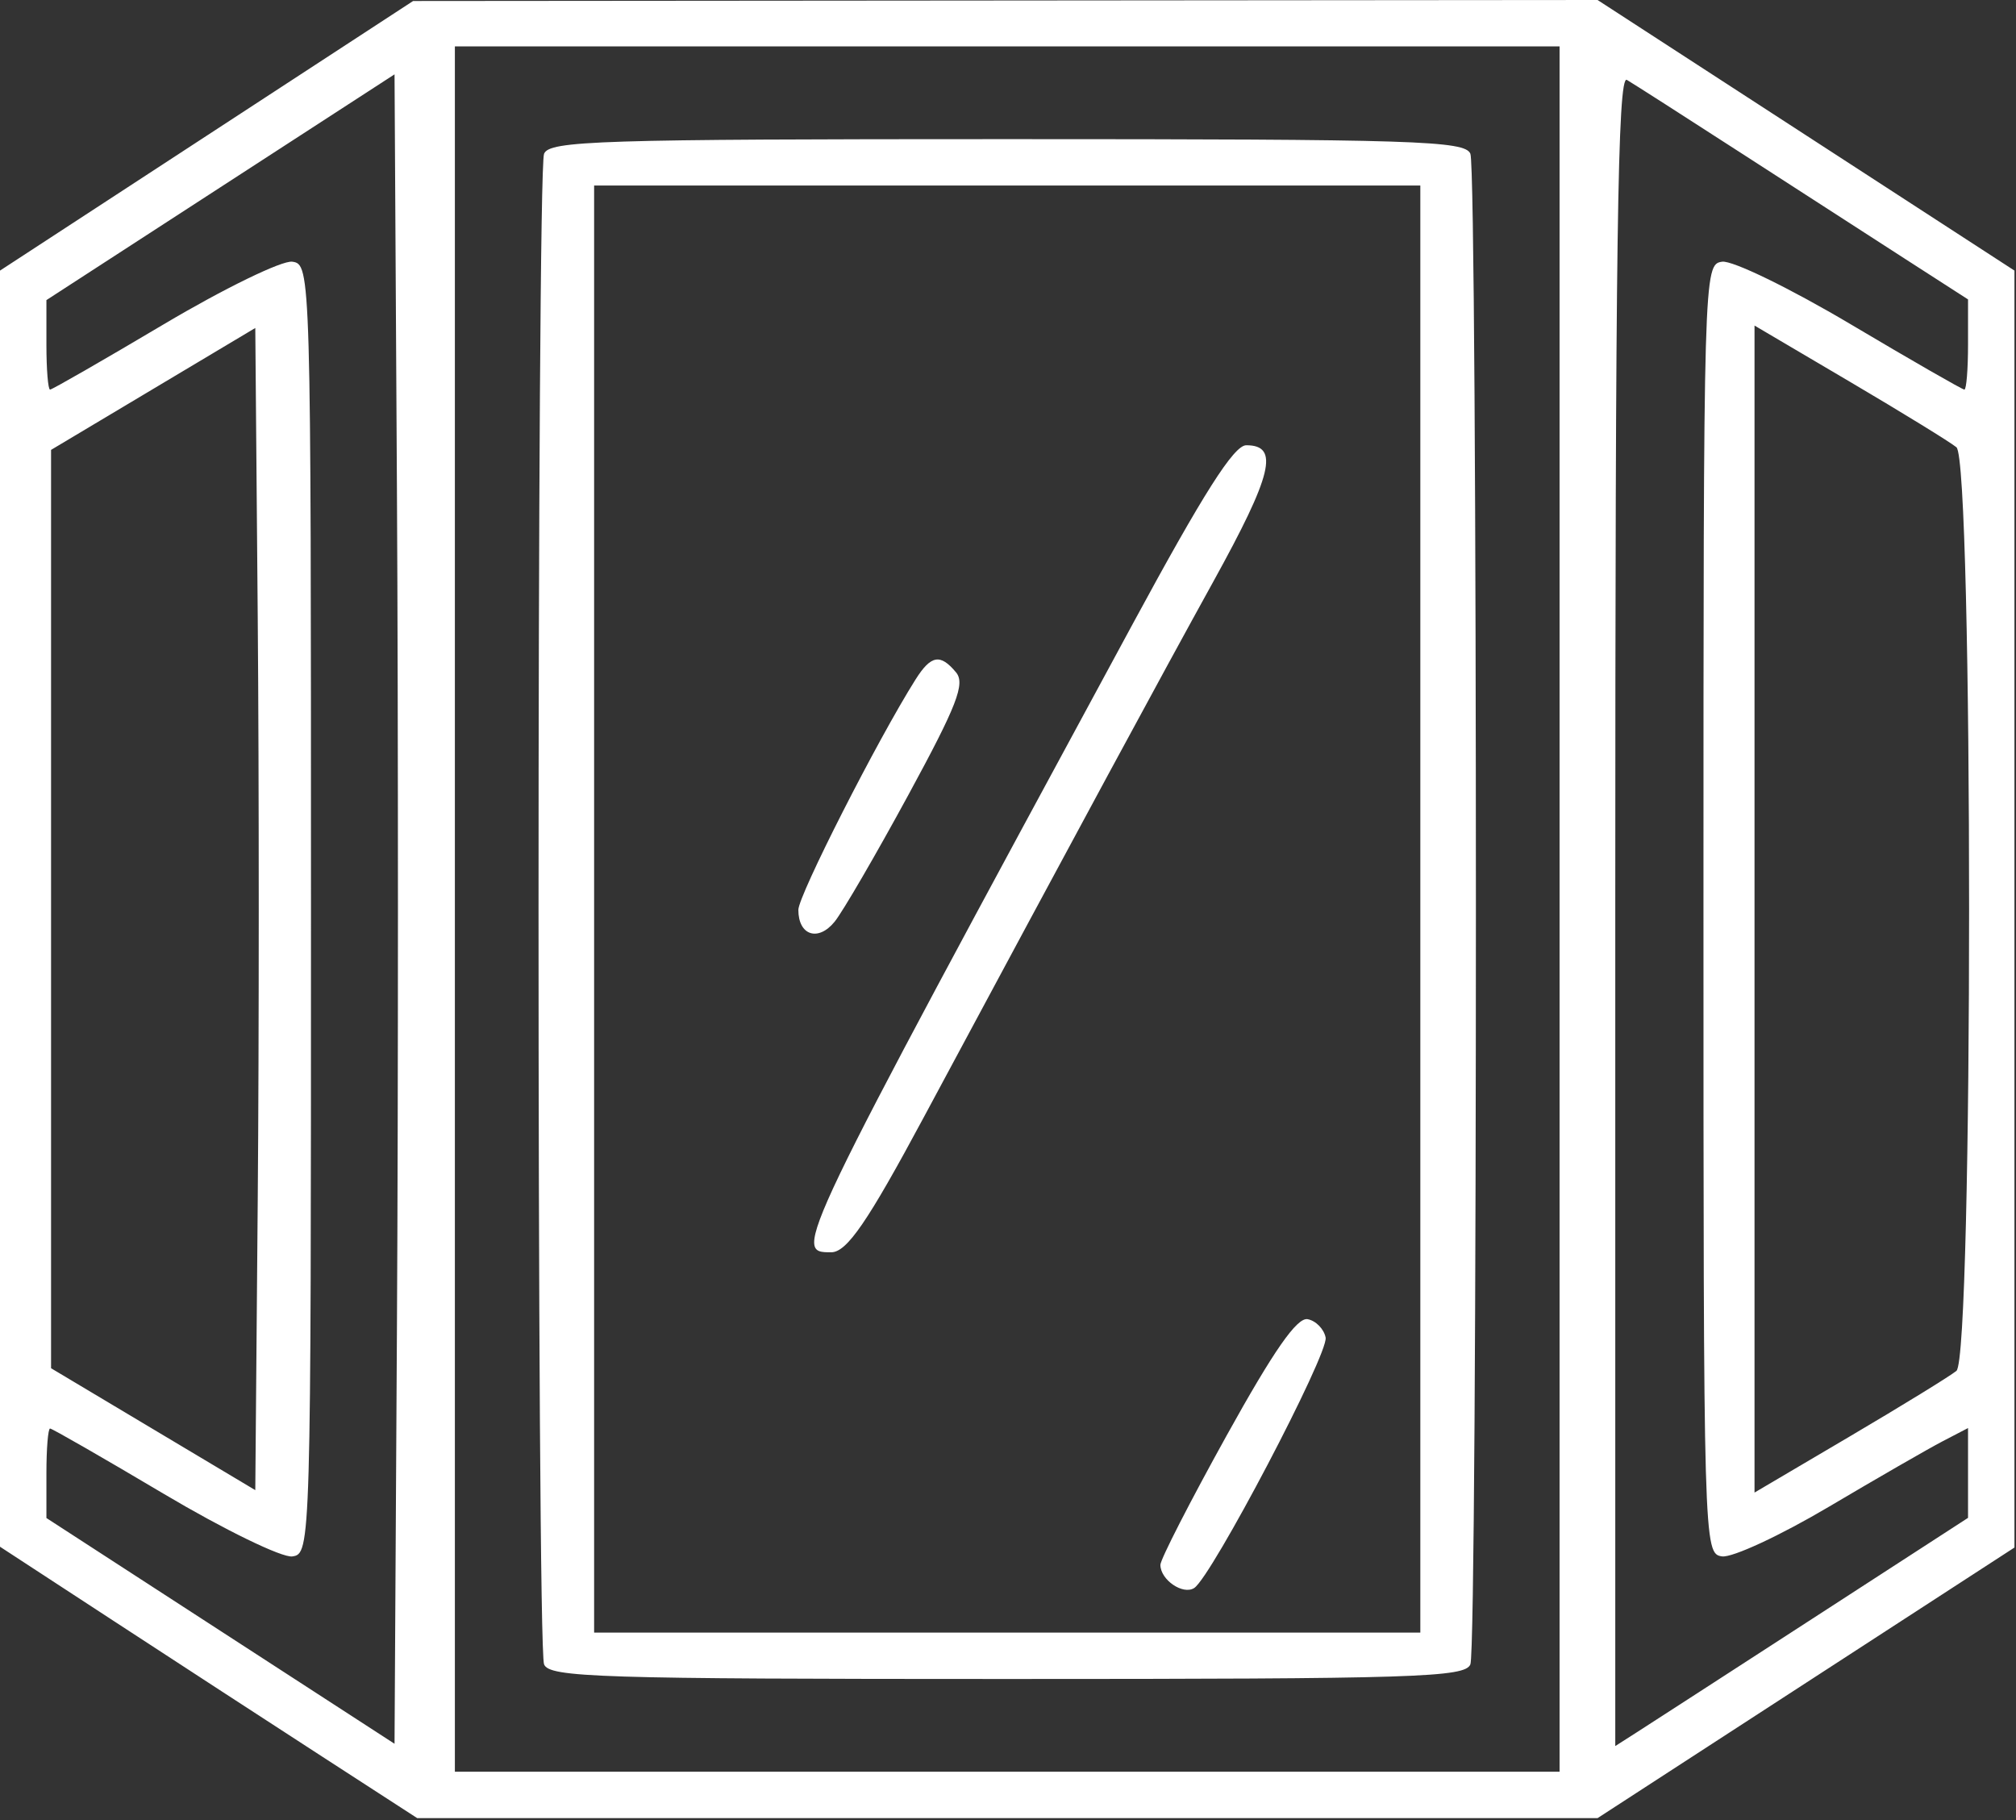
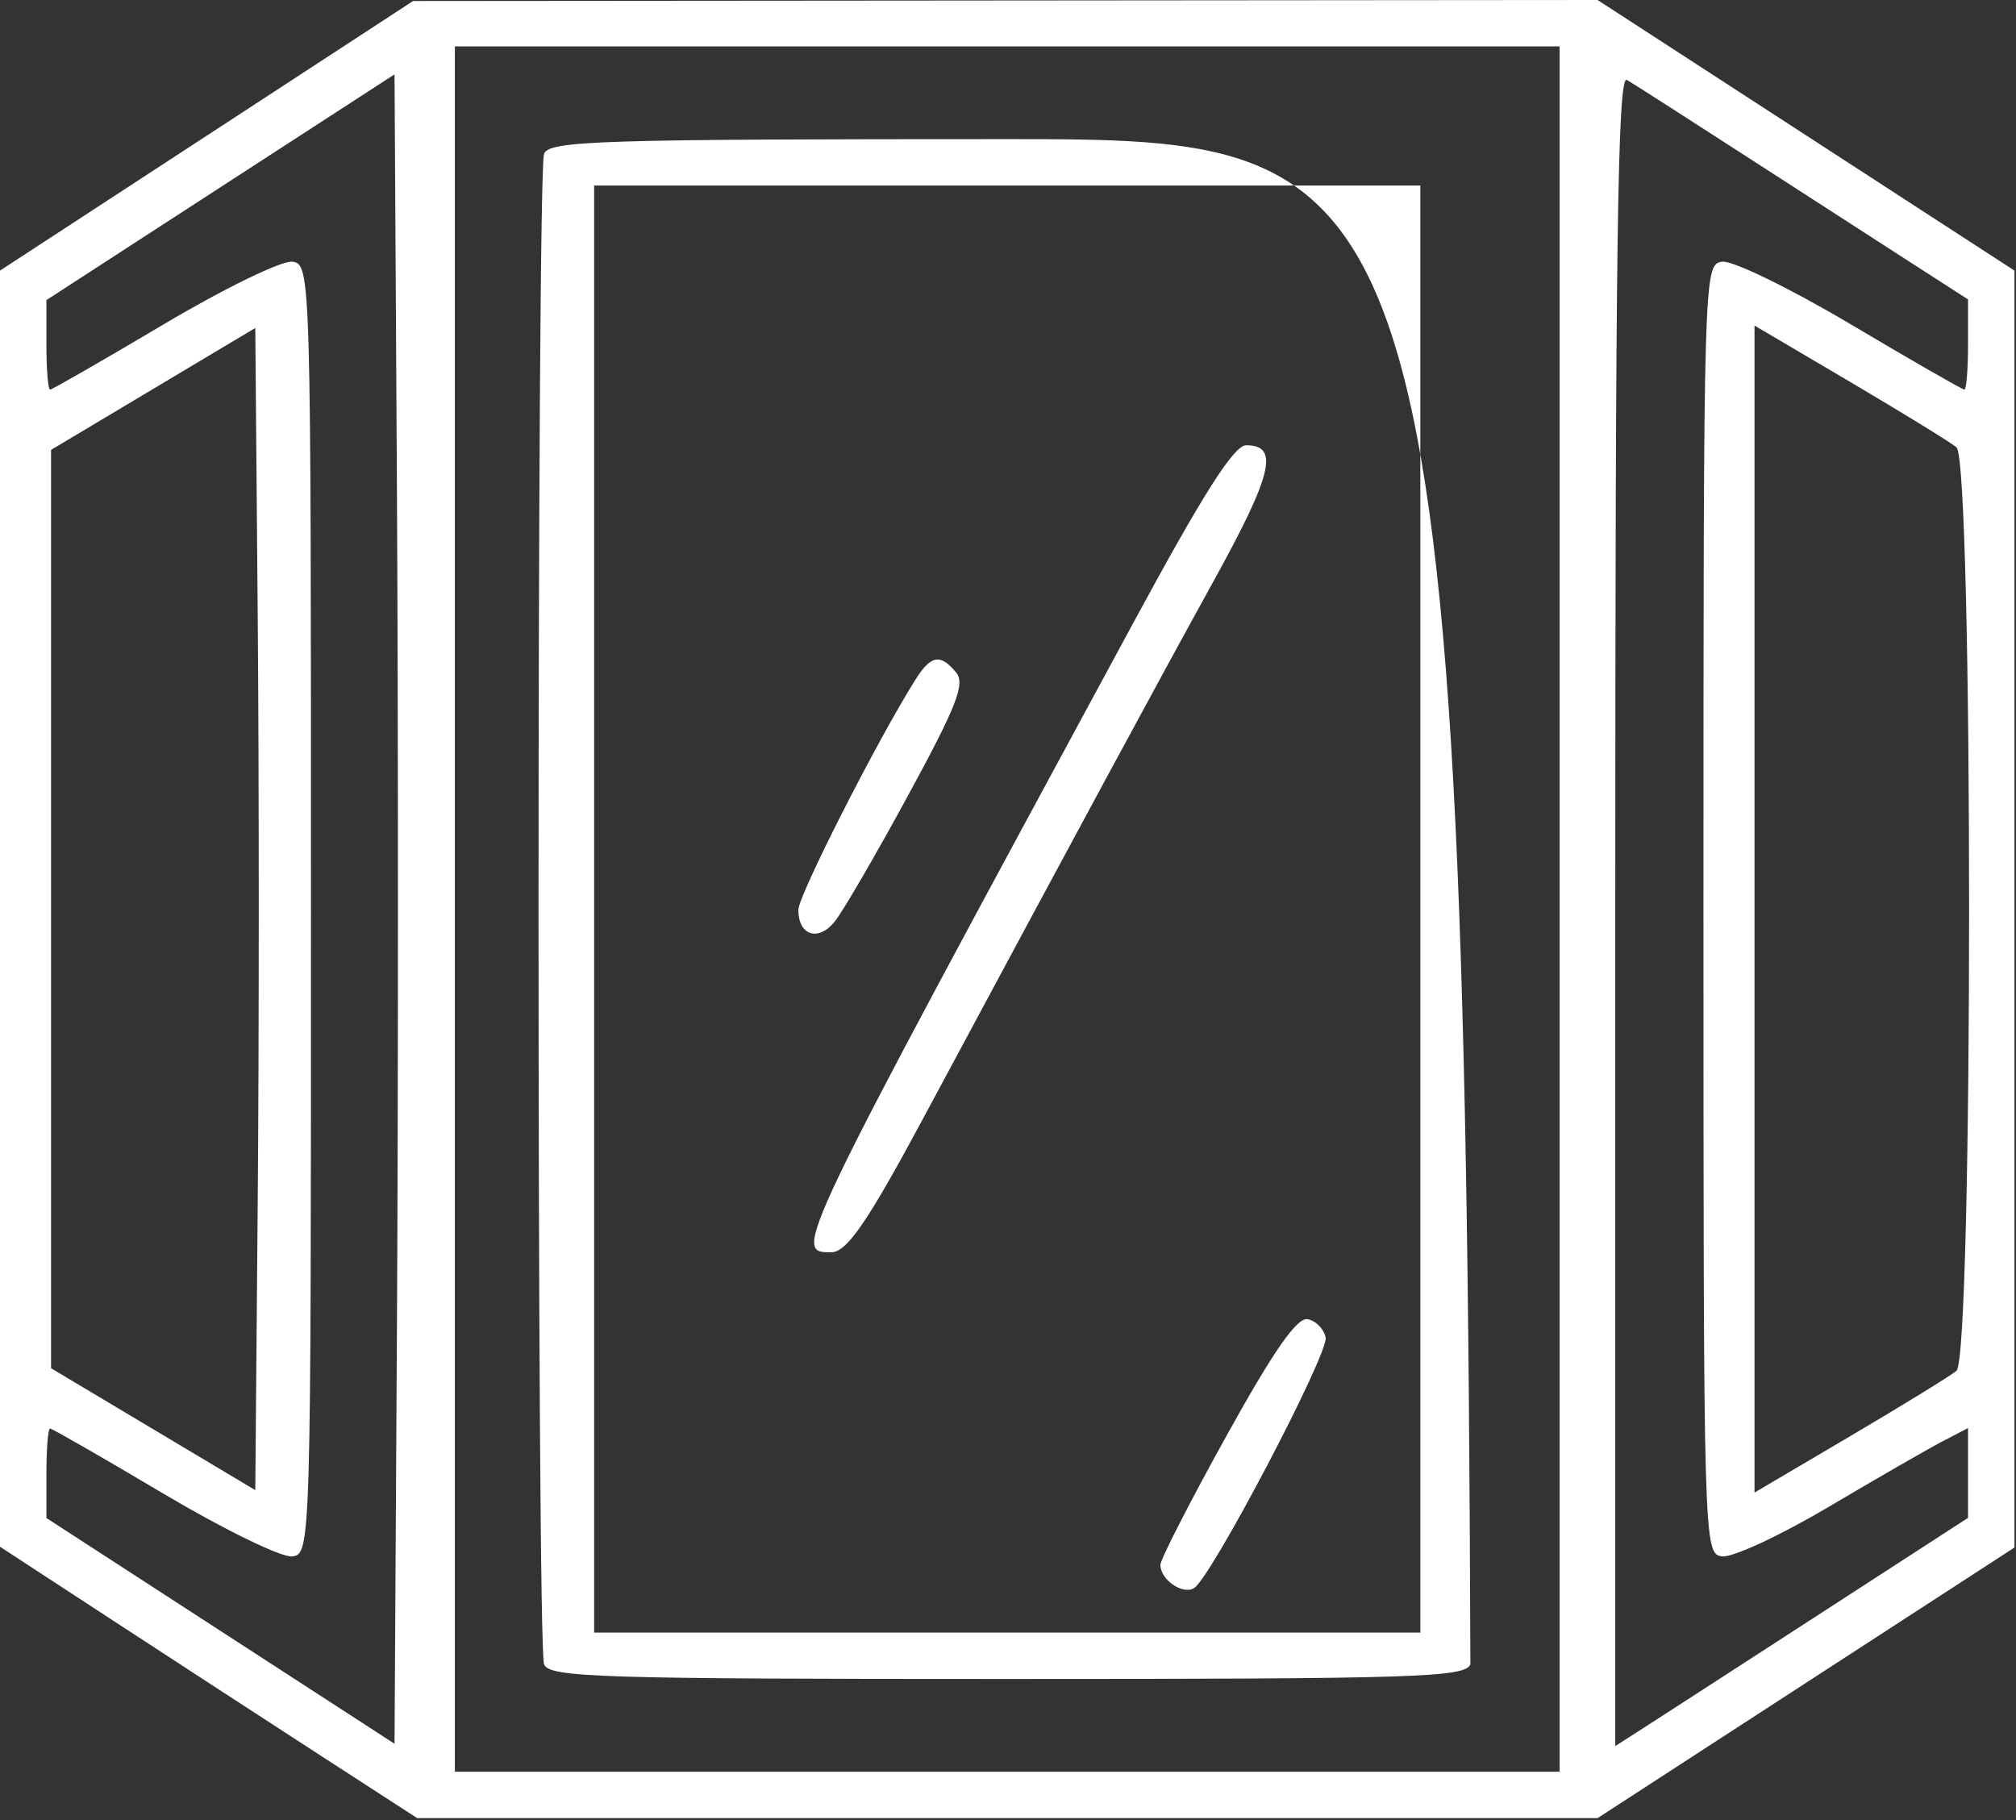
<svg xmlns="http://www.w3.org/2000/svg" width="463" height="418" viewBox="0 0 463 418" fill="none">
  <rect x="0" y="0" width="463" height="418" fill="#333333" stroke="none" />
-   <path fill-rule="evenodd" clip-rule="evenodd" d="M47.437 31.19L0 62.149V208.691V355.233L26.117 372.289C40.482 381.67 62.039 395.694 74.025 403.455L95.816 417.565H231.358H366.902L414.774 386.493L462.644 355.42V208.783V62.145L414.774 31.072L366.902 0L230.889 0.115L94.874 0.23L47.437 31.19ZM104.468 208.783V406.913H231.322H358.176V208.783V10.652H231.322H104.468V208.783ZM50.635 42.999L10.66 68.924V79.201C10.66 84.853 11.037 89.478 11.5 89.478C11.963 89.478 23.706 82.731 37.598 74.484C51.507 66.227 64.779 59.765 67.139 60.104C71.382 60.711 71.422 62.111 71.422 208.783C71.422 355.455 71.382 356.854 67.139 357.461C64.779 357.8 51.507 351.339 37.598 343.081C23.706 334.834 11.963 328.087 11.5 328.087C11.037 328.087 10.66 332.712 10.66 338.364V348.641L50.635 374.567L90.61 400.49L91.164 304.637C91.469 251.918 91.469 165.648 91.164 112.928L90.61 17.075L50.635 42.999ZM370.968 208.902V401.012L375.765 397.948C378.404 396.263 396.631 384.471 416.273 371.744L451.984 348.603V338.29V327.978L446.121 331.029C442.897 332.706 431.144 339.474 420.004 346.068C408.864 352.664 397.831 357.785 395.486 357.453C391.269 356.854 391.222 355.227 391.222 208.783C391.222 62.111 391.263 60.711 395.505 60.104C397.865 59.765 411.137 66.227 425.046 74.484C438.938 82.731 450.681 89.478 451.144 89.478C451.607 89.478 451.984 84.819 451.984 79.122V68.766L437.593 59.499C429.677 54.403 412.649 43.41 399.75 35.073C386.851 26.735 375.1 19.21 373.633 18.352C371.51 17.11 370.968 55.803 370.968 208.902ZM124.95 35.327C123.259 39.73 123.259 377.835 124.95 382.238C126.106 385.249 137.471 385.609 231.322 385.609C325.173 385.609 336.538 385.249 337.694 382.238C339.385 377.835 339.385 39.73 337.694 35.327C336.538 32.317 325.173 31.956 231.322 31.956C137.471 31.956 126.106 32.317 124.95 35.327ZM136.448 208.783V374.957H231.322H326.196V208.783V42.609H231.322H136.448V208.783ZM35.178 89.325L11.726 103.326V208.783V314.239L35.178 328.24L58.63 342.239L59.193 275.512C59.502 238.811 59.502 178.754 59.193 142.053L58.63 75.326L35.178 89.325ZM402.948 208.783V342.795L424.801 329.917C436.819 322.833 447.854 316.052 449.319 314.844C453.199 311.651 453.199 105.915 449.319 102.721C447.854 101.513 436.819 94.732 424.801 87.648L402.948 74.77V208.783ZM260.157 143.272C181.945 287.805 182.039 287.609 190.897 287.609C194.483 287.609 199.225 280.698 212.096 256.717C248.623 188.661 266.453 155.673 278.629 133.617C292.263 108.923 293.875 102.261 286.217 102.261C283.383 102.261 276.414 113.228 260.157 143.272ZM210.271 156.054C201.606 169.768 183.352 205.655 183.352 208.974C183.352 214.856 187.917 216.333 191.692 211.674C193.554 209.375 201.178 196.264 208.635 182.538C219.769 162.043 221.724 157.017 219.566 154.422C215.957 150.074 213.81 150.451 210.271 156.054ZM281.697 329.725C273.339 344.802 266.5 358.154 266.5 359.394C266.5 362.832 271.679 366.382 274.263 364.716C278.277 362.127 305.16 310.899 304.447 307.194C304.07 305.238 302.215 303.338 300.326 302.976C297.875 302.503 292.553 310.144 281.697 329.725Z" fill="white" />
+   <path fill-rule="evenodd" clip-rule="evenodd" d="M47.437 31.19L0 62.149V208.691V355.233L26.117 372.289C40.482 381.67 62.039 395.694 74.025 403.455L95.816 417.565H231.358H366.902L414.774 386.493L462.644 355.42V208.783V62.145L414.774 31.072L366.902 0L230.889 0.115L94.874 0.23L47.437 31.19ZM104.468 208.783V406.913H231.322H358.176V208.783V10.652H231.322H104.468V208.783ZM50.635 42.999L10.66 68.924V79.201C10.66 84.853 11.037 89.478 11.5 89.478C11.963 89.478 23.706 82.731 37.598 74.484C51.507 66.227 64.779 59.765 67.139 60.104C71.382 60.711 71.422 62.111 71.422 208.783C71.422 355.455 71.382 356.854 67.139 357.461C64.779 357.8 51.507 351.339 37.598 343.081C23.706 334.834 11.963 328.087 11.5 328.087C11.037 328.087 10.66 332.712 10.66 338.364V348.641L50.635 374.567L90.61 400.49L91.164 304.637C91.469 251.918 91.469 165.648 91.164 112.928L90.61 17.075L50.635 42.999ZM370.968 208.902V401.012L375.765 397.948C378.404 396.263 396.631 384.471 416.273 371.744L451.984 348.603V338.29V327.978L446.121 331.029C442.897 332.706 431.144 339.474 420.004 346.068C408.864 352.664 397.831 357.785 395.486 357.453C391.269 356.854 391.222 355.227 391.222 208.783C391.222 62.111 391.263 60.711 395.505 60.104C397.865 59.765 411.137 66.227 425.046 74.484C438.938 82.731 450.681 89.478 451.144 89.478C451.607 89.478 451.984 84.819 451.984 79.122V68.766L437.593 59.499C429.677 54.403 412.649 43.41 399.75 35.073C386.851 26.735 375.1 19.21 373.633 18.352C371.51 17.11 370.968 55.803 370.968 208.902ZM124.95 35.327C123.259 39.73 123.259 377.835 124.95 382.238C126.106 385.249 137.471 385.609 231.322 385.609C325.173 385.609 336.538 385.249 337.694 382.238C336.538 32.317 325.173 31.956 231.322 31.956C137.471 31.956 126.106 32.317 124.95 35.327ZM136.448 208.783V374.957H231.322H326.196V208.783V42.609H231.322H136.448V208.783ZM35.178 89.325L11.726 103.326V208.783V314.239L35.178 328.24L58.63 342.239L59.193 275.512C59.502 238.811 59.502 178.754 59.193 142.053L58.63 75.326L35.178 89.325ZM402.948 208.783V342.795L424.801 329.917C436.819 322.833 447.854 316.052 449.319 314.844C453.199 311.651 453.199 105.915 449.319 102.721C447.854 101.513 436.819 94.732 424.801 87.648L402.948 74.77V208.783ZM260.157 143.272C181.945 287.805 182.039 287.609 190.897 287.609C194.483 287.609 199.225 280.698 212.096 256.717C248.623 188.661 266.453 155.673 278.629 133.617C292.263 108.923 293.875 102.261 286.217 102.261C283.383 102.261 276.414 113.228 260.157 143.272ZM210.271 156.054C201.606 169.768 183.352 205.655 183.352 208.974C183.352 214.856 187.917 216.333 191.692 211.674C193.554 209.375 201.178 196.264 208.635 182.538C219.769 162.043 221.724 157.017 219.566 154.422C215.957 150.074 213.81 150.451 210.271 156.054ZM281.697 329.725C273.339 344.802 266.5 358.154 266.5 359.394C266.5 362.832 271.679 366.382 274.263 364.716C278.277 362.127 305.16 310.899 304.447 307.194C304.07 305.238 302.215 303.338 300.326 302.976C297.875 302.503 292.553 310.144 281.697 329.725Z" fill="white" />
</svg>